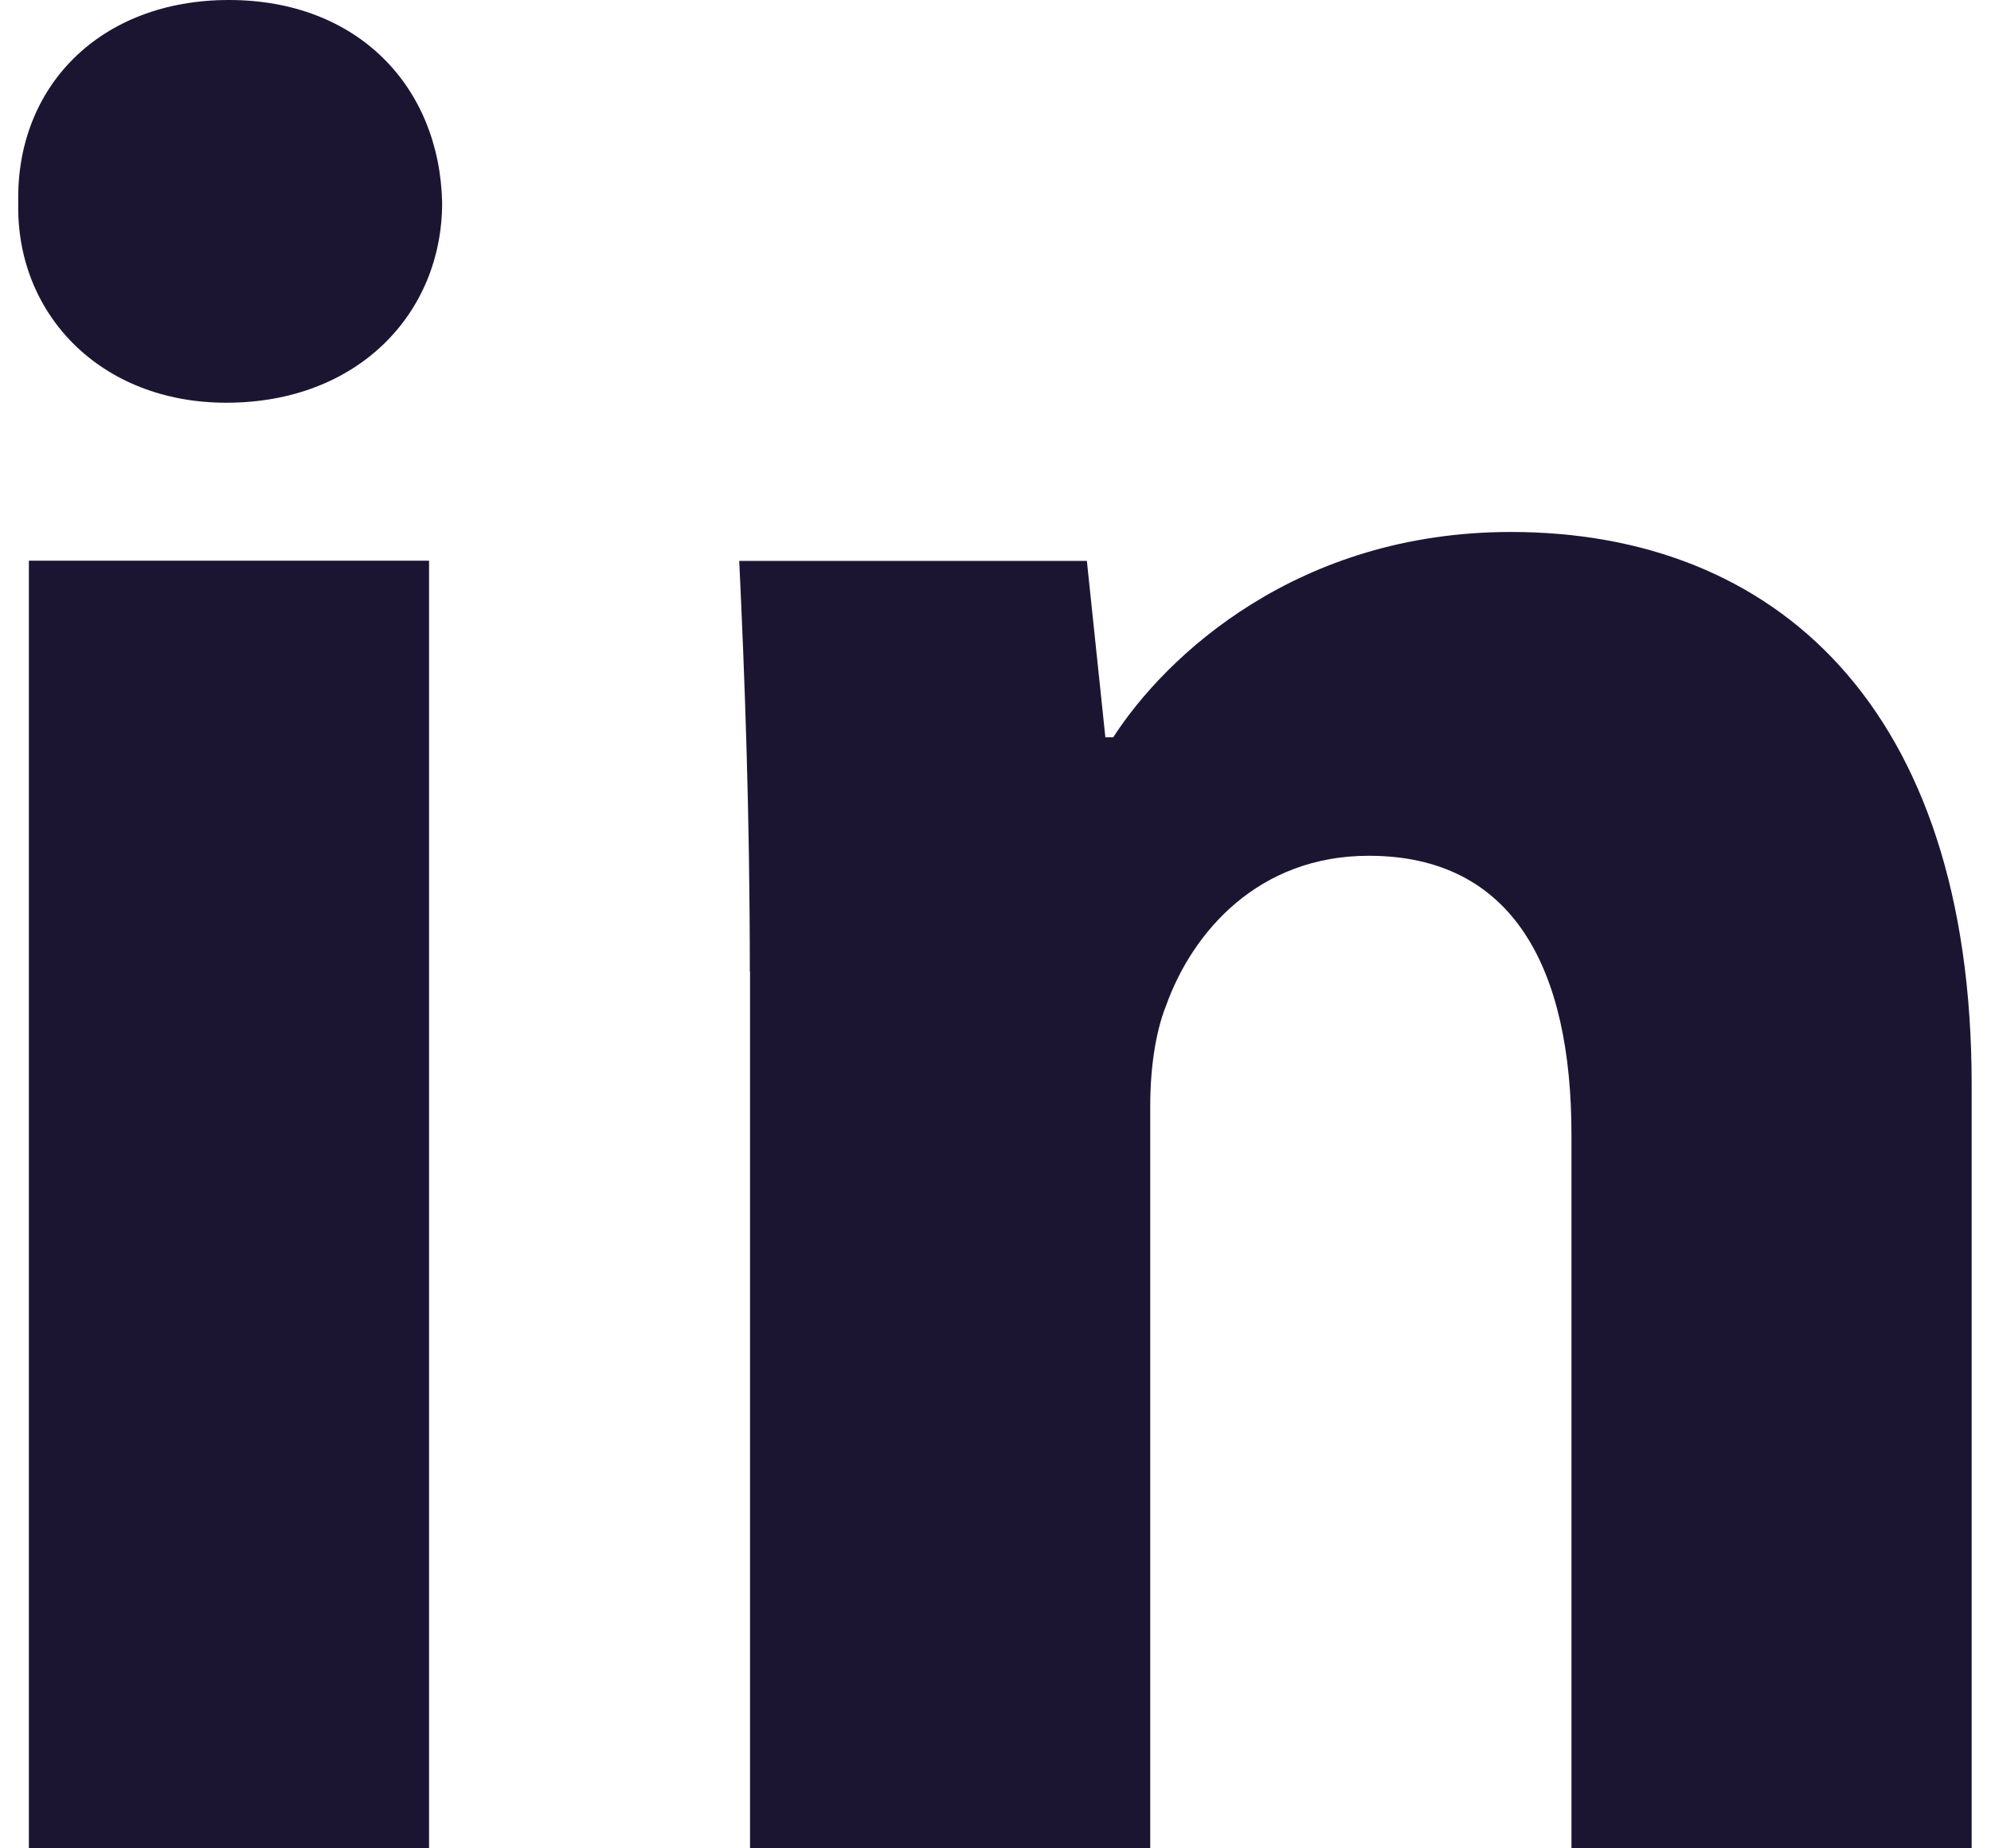
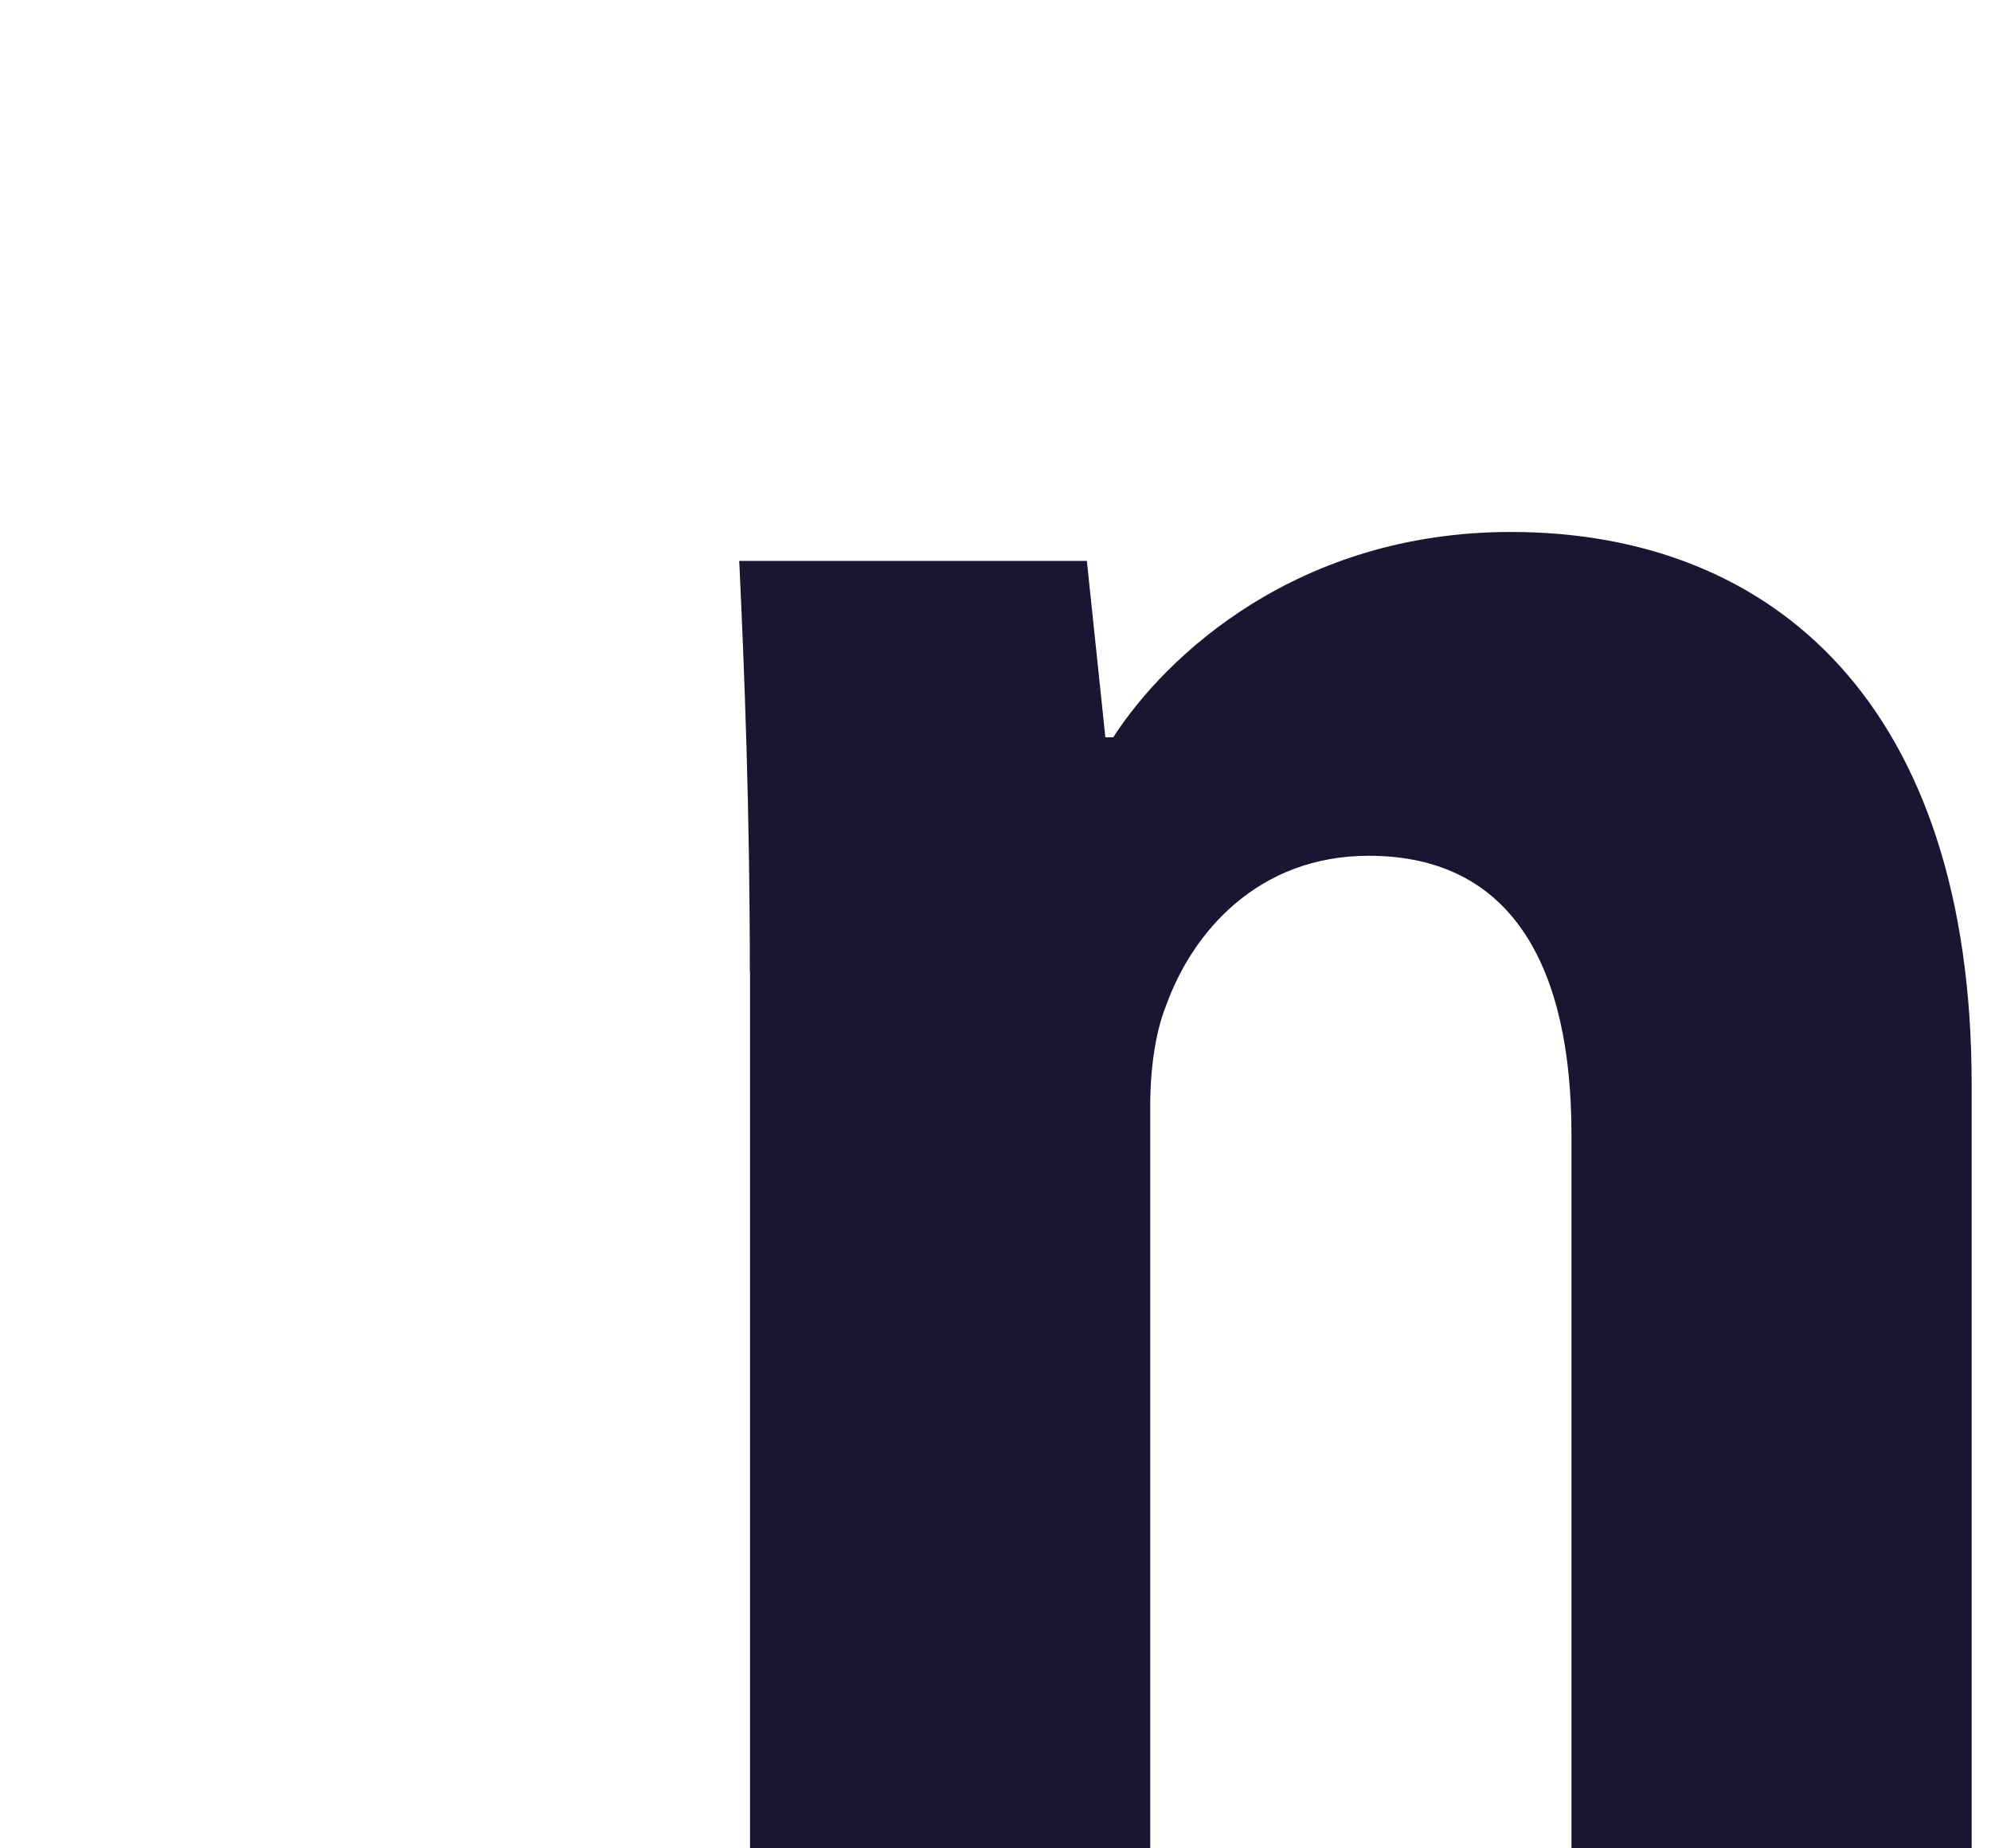
<svg xmlns="http://www.w3.org/2000/svg" width="28" height="26" viewBox="0 0 28 26" fill="none">
-   <path fill-rule="evenodd" clip-rule="evenodd" d="M6.218 2.852C6.218 4.407 5.034 5.665 3.183 5.665C1.404 5.665 0.22 4.407 0.257 2.852C0.22 1.222 1.404 0 3.219 0C5.034 0 6.183 1.222 6.218 2.852ZM0.406 25.998V7.887H6.034V25.996H0.406V25.998Z" fill="#1C1532" />
  <path fill-rule="evenodd" clip-rule="evenodd" d="M10.545 13.667C10.545 11.408 10.471 9.482 10.396 7.89H15.285L15.545 10.371H15.656C16.397 9.222 18.248 7.483 21.248 7.483C24.951 7.483 27.728 9.928 27.728 15.258V26H22.1V15.964C22.1 13.629 21.286 12.038 19.249 12.038C17.693 12.038 16.768 13.112 16.398 14.148C16.249 14.519 16.176 15.036 16.176 15.556V26H10.548V13.667H10.545Z" fill="#1C1532" />
</svg>